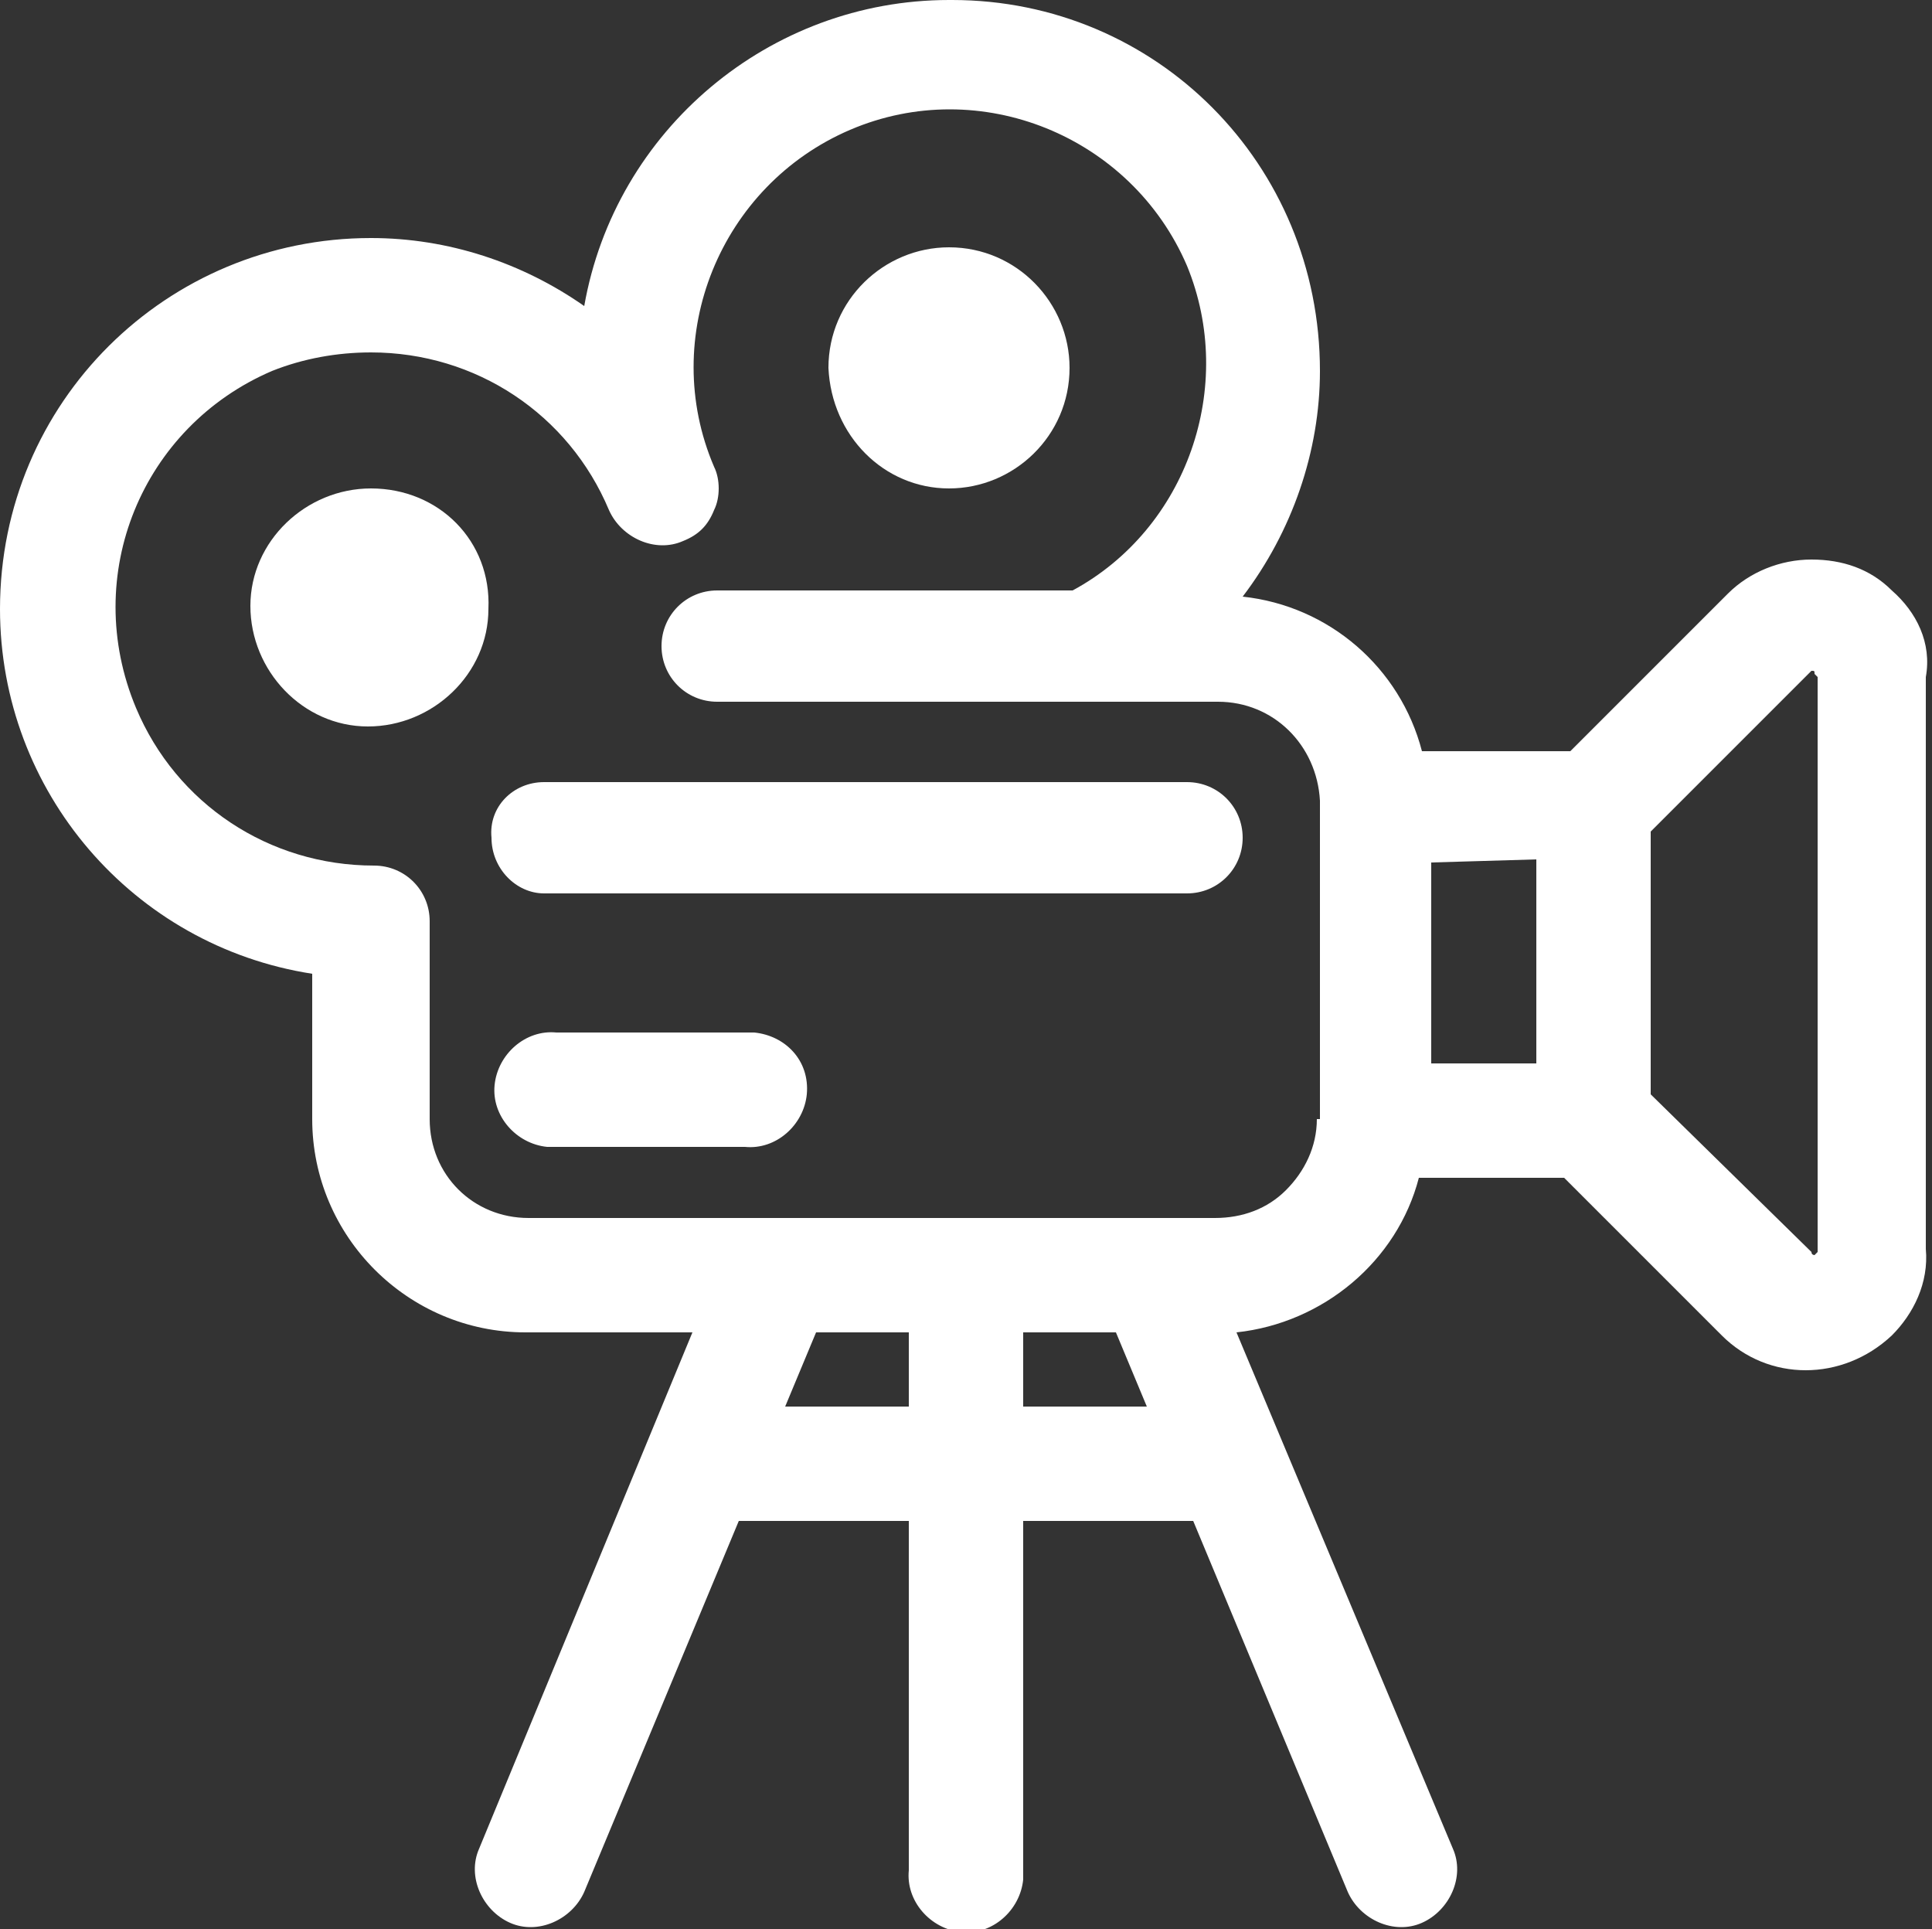
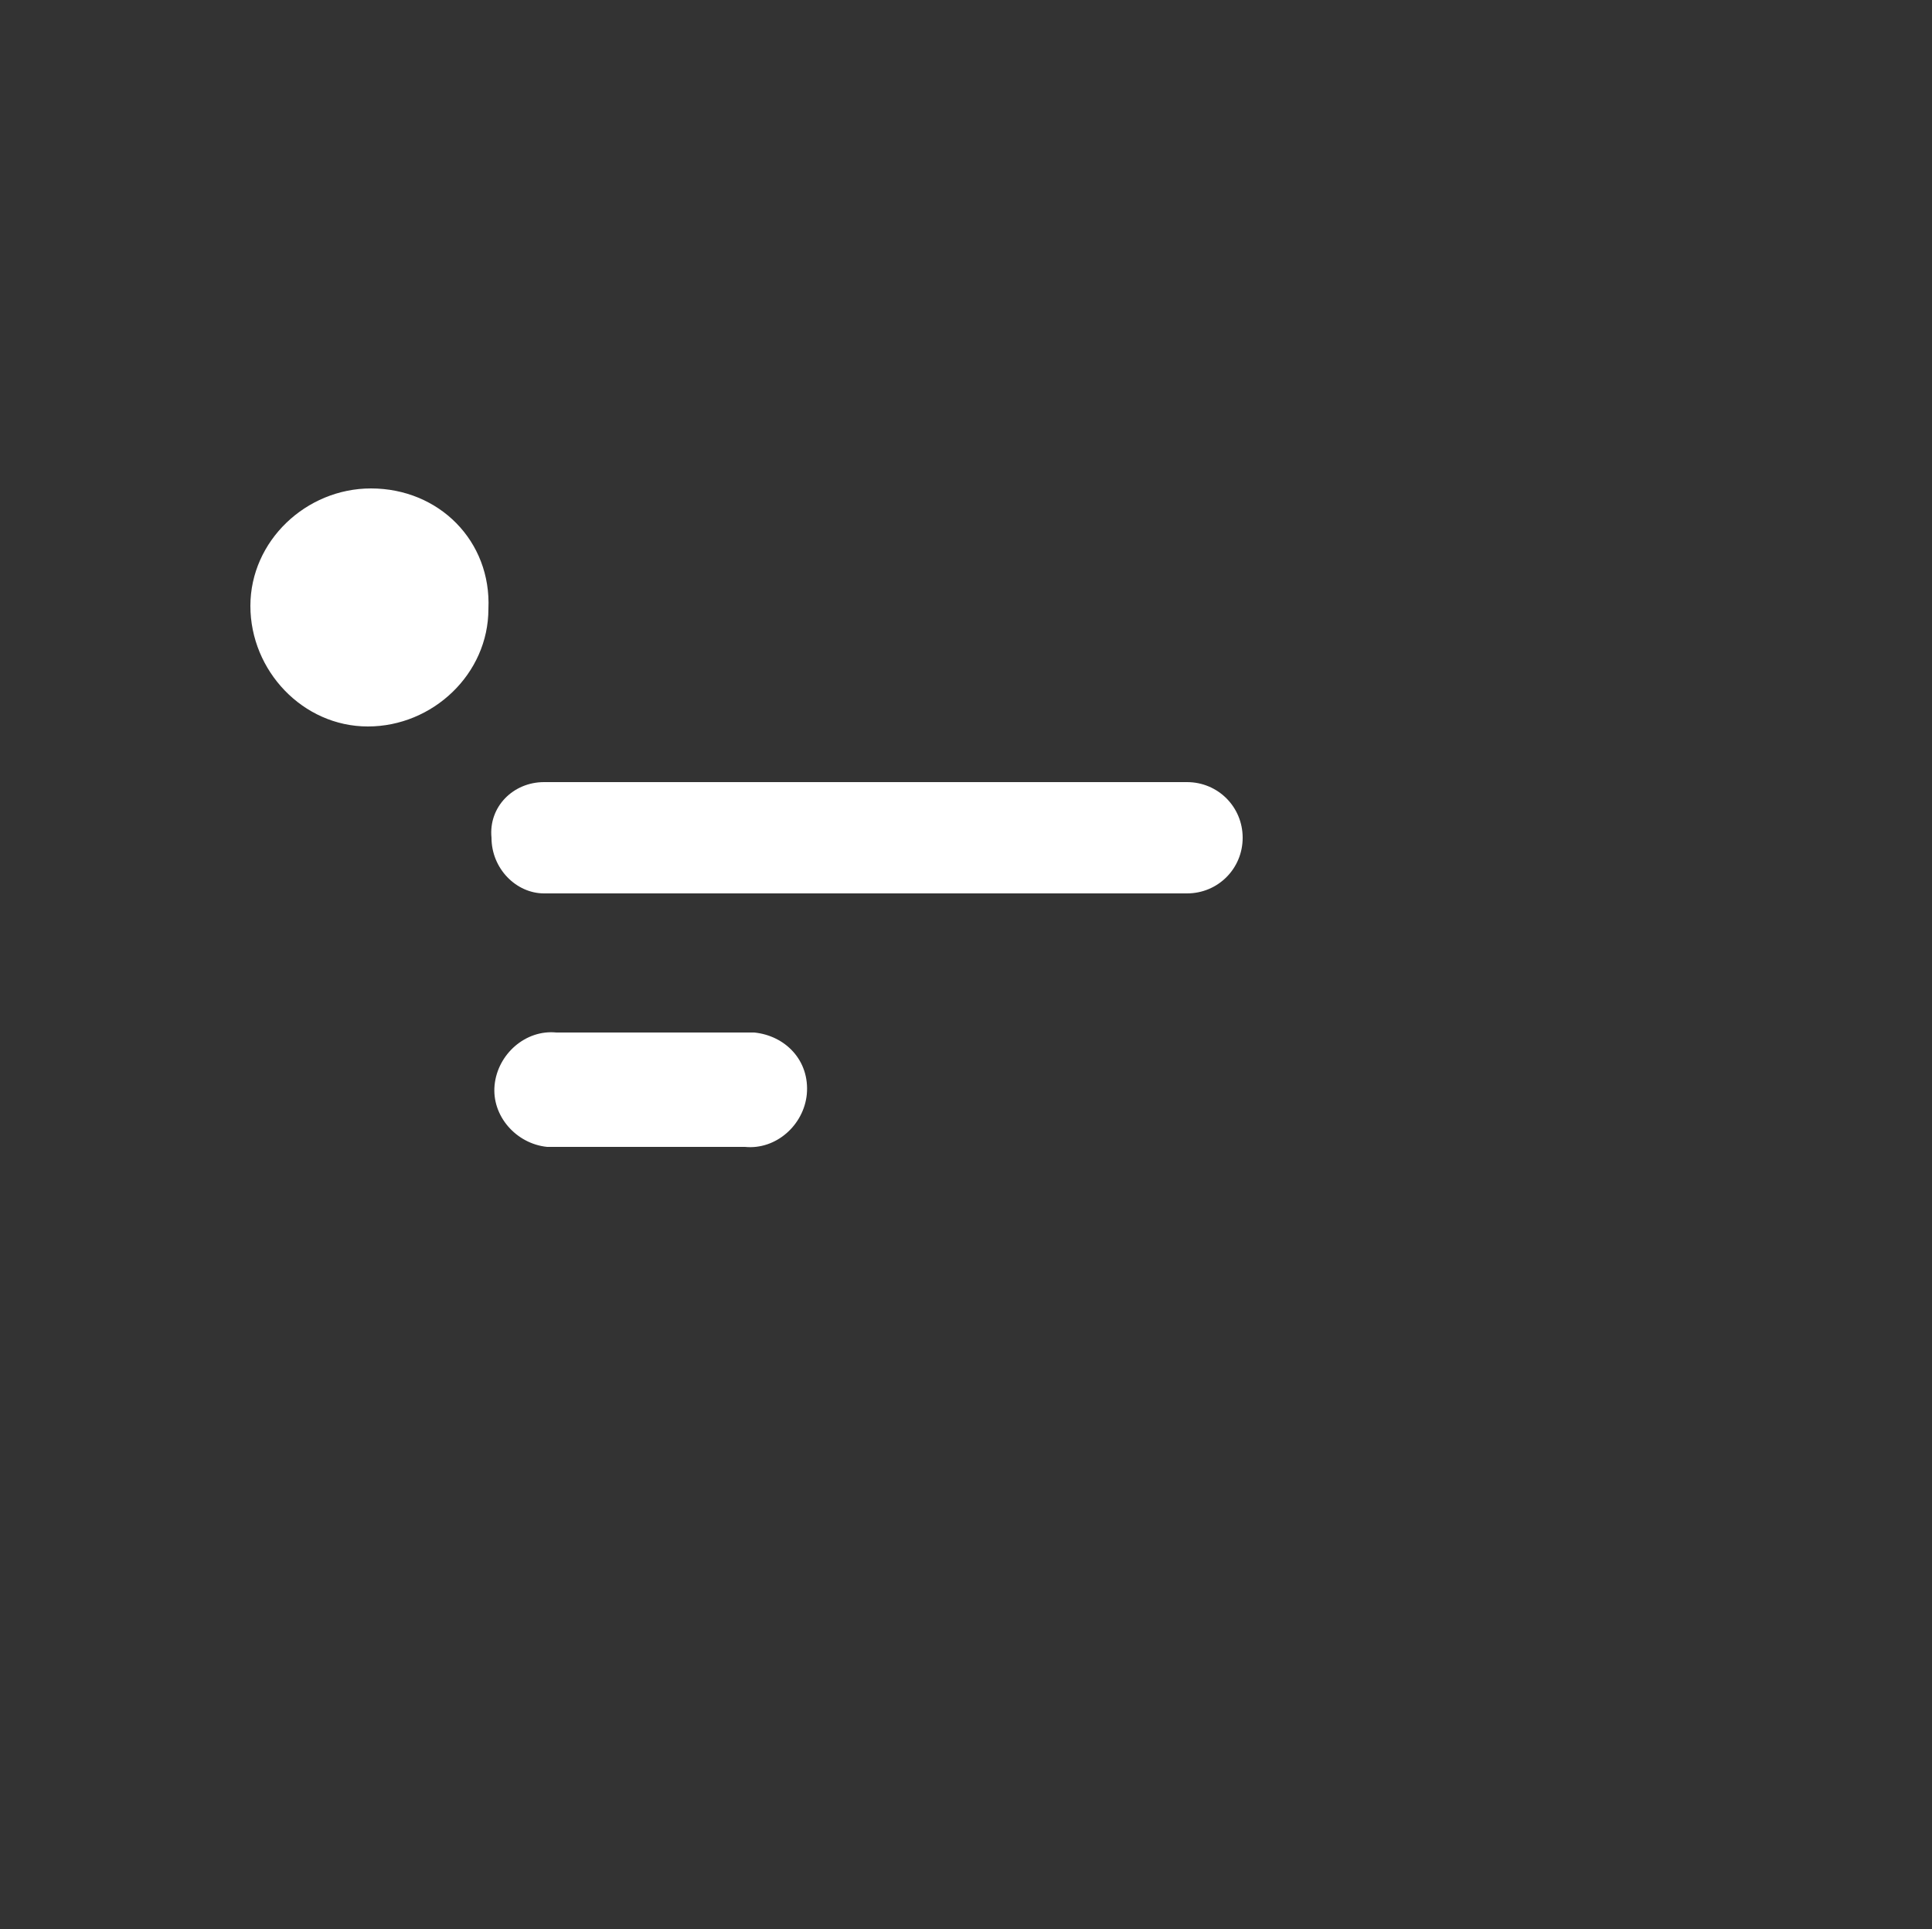
<svg xmlns="http://www.w3.org/2000/svg" version="1.1" id="Livello_1" x="0px" y="0px" viewBox="0 0 62.5 62.4" style="enable-background:new 0 0 62.5 62.4;" xml:space="preserve">
  <rect x="0" y="0" width="62.5" height="62.4" fill="#333333" stroke="none" />
  <style type="text/css">
	.st0{fill:#FFFFFF;}
</style>
  <g>
-     <path class="st0" d="M30.7,15.8c2.1,0,3.9-1.7,3.9-3.9c0-2.1-1.7-3.9-3.9-3.9c-2.1,0-3.9,1.7-3.9,3.9   C26.9,14.1,28.6,15.8,30.7,15.8z" />
    <path class="st0" d="M12,15.8c-2.1,0-3.9,1.7-3.9,3.8c0,2.1,1.7,3.9,3.8,3.9c0,0,0,0,0,0c2.1,0,3.9-1.7,3.9-3.8   C15.9,17.5,14.2,15.8,12,15.8z" />
    <path class="st0" d="M24.4,33.4c-0.1,0-0.2,0-0.3,0h-6.1c-1-0.1-1.9,0.7-2,1.7c-0.1,1,0.7,1.9,1.7,2c0.1,0,0.2,0,0.3,0h6.1   c1,0.1,1.9-0.7,2-1.7C26.2,34.3,25.4,33.5,24.4,33.4z" />
-     <path class="st0" d="M61.2,19.1c-0.7-0.7-1.6-1-2.6-1c-1,0-2,0.4-2.7,1.1l-5.1,5.1H46c-0.7-2.7-3-4.7-5.8-5   c1.6-2.1,2.5-4.7,2.5-7.3C42.7,5.3,37.4,0,30.8,0c0,0,0,0-0.1,0c-5.8,0-10.8,4.2-11.8,9.9c-2-1.4-4.4-2.2-6.9-2.2   c-6.6,0-12,5.3-12,12c0,5.9,4.3,10.9,10.1,11.8v4.7c0,3.8,3.1,6.9,6.9,6.9h5.4l-6.9,16.7c-0.4,0.9,0.1,2,1,2.4c0.9,0.4,2-0.1,2.4-1   l5-12h5.5v11.3c-0.1,1,0.7,1.9,1.7,2c1,0.1,1.9-0.7,2-1.7c0-0.1,0-0.2,0-0.3V49.2h5.5l5,12c0.4,0.9,1.5,1.4,2.4,1   c0.9-0.4,1.4-1.5,1-2.4l-7-16.7c2.8-0.3,5.2-2.3,5.9-5h4.7l5.1,5.1c1.5,1.5,3.9,1.5,5.5,0c0.7-0.7,1.2-1.7,1.1-2.8V21.9   C62.5,20.8,62,19.8,61.2,19.1z M29.4,45.5h-4l1-2.4h3V45.5z M33.1,45.5v-2.4h3l1,2.4H33.1z M42.6,36.2c0,0.9-0.4,1.7-1,2.3   c-0.6,0.6-1.4,0.9-2.3,0.9H17.1c-1.8,0-3.2-1.4-3.2-3.2v-6.4c0-1-0.8-1.8-1.8-1.8c-3.4,0-6.4-2-7.7-5.1C2.6,18.6,4.6,13.8,8.8,12   c1-0.4,2.1-0.6,3.2-0.6c3.4,0,6.4,2,7.7,5.1c0.4,0.9,1.5,1.4,2.4,1c0.5-0.2,0.8-0.5,1-1c0.2-0.4,0.2-1,0-1.4   c-1.8-4.2,0.2-9.1,4.4-10.9c4.2-1.8,9.1,0.2,10.9,4.4c1.6,3.9,0,8.5-3.7,10.5H23.2c-1,0-1.8,0.8-1.8,1.8c0,1,0.8,1.8,1.8,1.8h16.2   c1.8,0,3.2,1.4,3.3,3.2c0,0,0,0,0,0V36.2z M49.7,34.4h-3.4v-6.5l3.4-0.1V34.4z M58.8,40.4c0,0.1,0,0.1,0,0.1c0,0-0.1,0.1-0.1,0.1   c0,0-0.1,0-0.1-0.1l-5.2-5.1v-8.5l5.1-5.1c0.1-0.1,0.1-0.1,0.1-0.1c0.1,0,0.1,0,0.1,0.1c0,0,0.1,0.1,0.1,0.1V40.4z" />
    <path class="st0" d="M38.4,25.3H17.6c-1,0-1.8,0.8-1.7,1.8c0,0,0,0,0,0c0,1,0.8,1.8,1.7,1.8c0,0,0,0,0,0h20.8c1,0,1.8-0.8,1.8-1.8   C40.2,26.1,39.4,25.3,38.4,25.3z" />
  </g>
</svg>